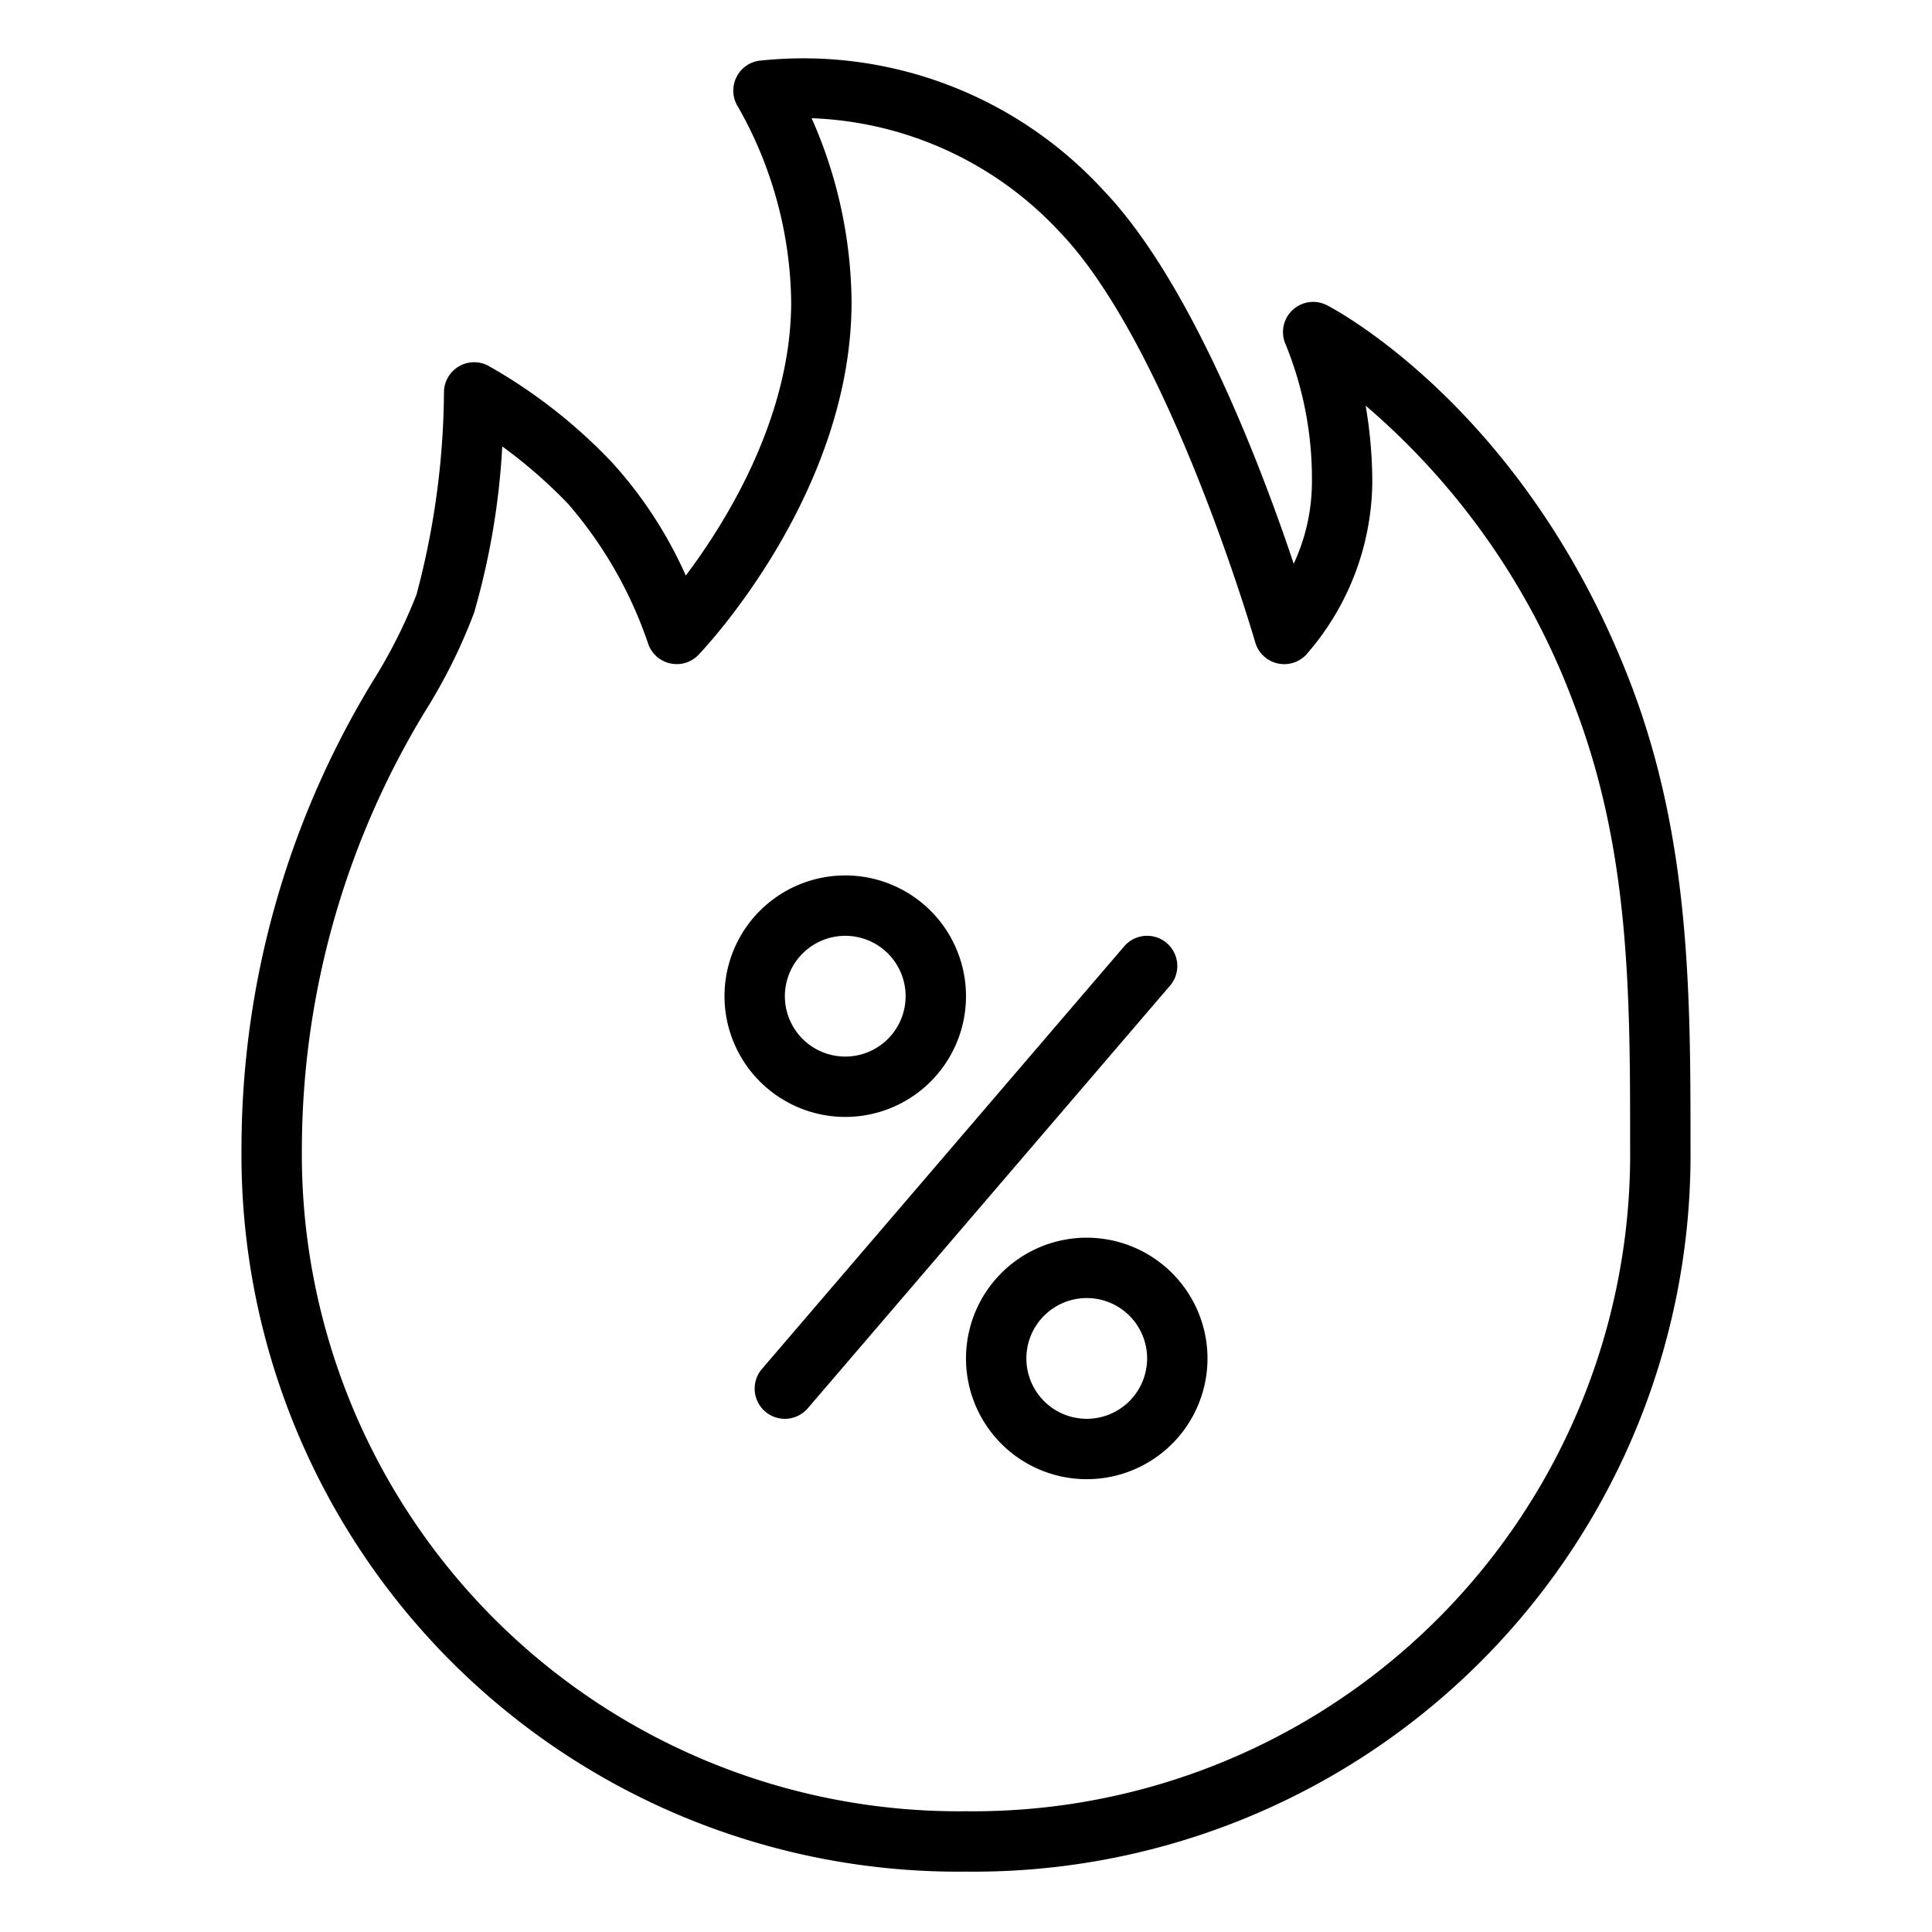
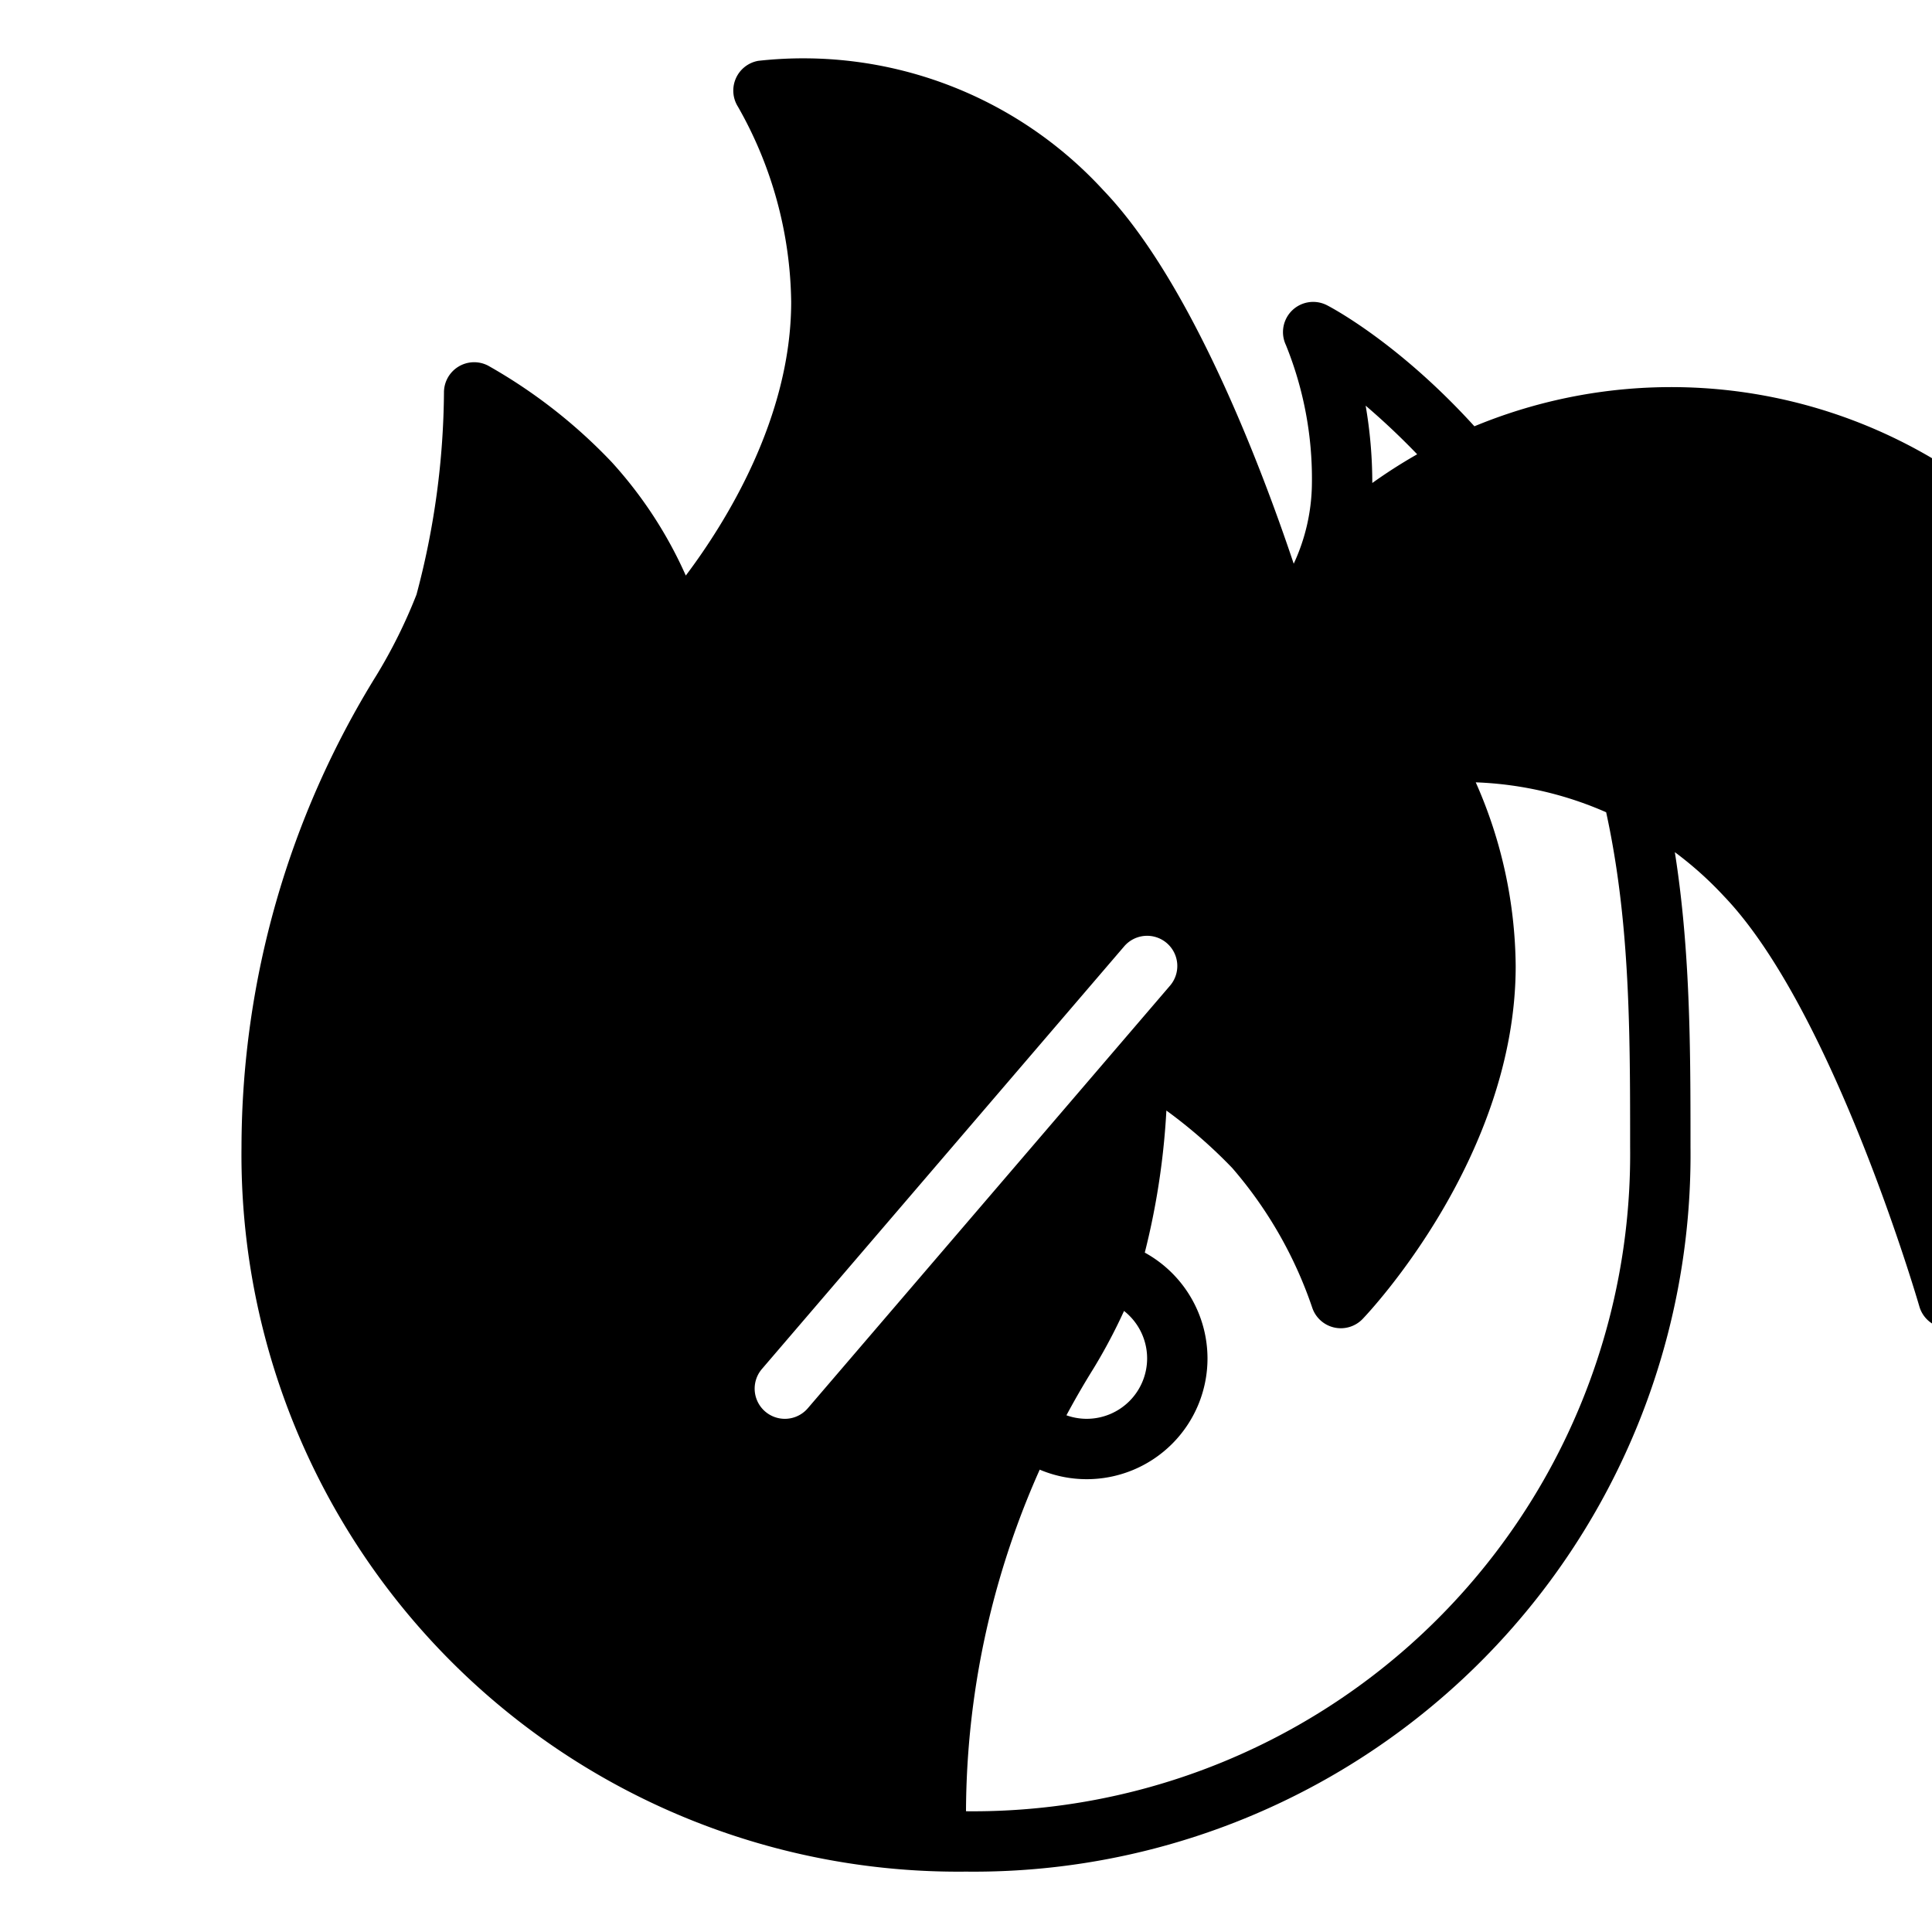
<svg xmlns="http://www.w3.org/2000/svg" viewBox="0 0 64 64">
  <g id="OUTLINE">
    <g id="_02-Heart_copy_3" data-name="02-Heart copy 3">
-       <path d="M54.017,22.642c-3.474-9.062-9.793-12.394-10.06-12.531a1,1,0,0,0-1.36,1.318A11.795,11.795,0,0,1,43.459,16a6.435,6.435,0,0,1-.603,2.674c-1.074-3.207-3.394-9.334-6.301-12.367A13.49,13.49,0,0,0,25.119,2.015a1.001,1.001,0,0,0-.672,1.522A13.375,13.375,0,0,1,26.209,10c0,3.833-2.159,7.295-3.491,9.066a14.042,14.042,0,0,0-2.454-3.758,17.502,17.502,0,0,0-4.094-3.195A1,1,0,0,0,14.707,13a26.576,26.576,0,0,1-.91,6.696A17.207,17.207,0,0,1,12.477,22.36,29.756,29.756,0,0,0,8,38,23.745,23.745,0,0,0,32,62,23.745,23.745,0,0,0,56,38C56,32.993,56,27.815,54.017,22.642ZM32,60A21.766,21.766,0,0,1,10,38a27.979,27.979,0,0,1,4.223-14.665,18.223,18.223,0,0,0,1.48-3.031,24.575,24.575,0,0,0,.935-5.516,16.536,16.536,0,0,1,2.182,1.904,13.877,13.877,0,0,1,2.645,4.613,1,1,0,0,0,1.674.387c.207-.216,5.07-5.363,5.07-11.692a15.283,15.283,0,0,0-1.323-6.084,11.795,11.795,0,0,1,8.226,3.776c3.617,3.774,6.441,13.487,6.469,13.585a1,1,0,0,0,1.683.416A8.794,8.794,0,0,0,45.459,16a15.092,15.092,0,0,0-.22-2.562,23.99,23.99,0,0,1,6.912,9.92C54,28.185,54,32.953,54,38A21.766,21.766,0,0,1,32,60ZM28,37a4,4,0,1,0-4-4A4.005,4.005,0,0,0,28,37Zm0-6a2,2,0,1,1-2,2A2.002,2.002,0,0,1,28,31Zm8,10a4,4,0,1,0,4,4A4.005,4.005,0,0,0,36,41Zm0,6a2,2,0,1,1,2-2A2.002,2.002,0,0,1,36,47Zm2.759-14.349-12,14a1,1,0,0,1-1.519-1.302l12-14a1,1,0,1,1,1.519,1.302Z" />
+       <path d="M54.017,22.642c-3.474-9.062-9.793-12.394-10.06-12.531a1,1,0,0,0-1.36,1.318A11.795,11.795,0,0,1,43.459,16a6.435,6.435,0,0,1-.603,2.674c-1.074-3.207-3.394-9.334-6.301-12.367A13.49,13.49,0,0,0,25.119,2.015a1.001,1.001,0,0,0-.672,1.522A13.375,13.375,0,0,1,26.209,10c0,3.833-2.159,7.295-3.491,9.066a14.042,14.042,0,0,0-2.454-3.758,17.502,17.502,0,0,0-4.094-3.195A1,1,0,0,0,14.707,13a26.576,26.576,0,0,1-.91,6.696A17.207,17.207,0,0,1,12.477,22.36,29.756,29.756,0,0,0,8,38,23.745,23.745,0,0,0,32,62,23.745,23.745,0,0,0,56,38C56,32.993,56,27.815,54.017,22.642ZM32,60a27.979,27.979,0,0,1,4.223-14.665,18.223,18.223,0,0,0,1.48-3.031,24.575,24.575,0,0,0,.935-5.516,16.536,16.536,0,0,1,2.182,1.904,13.877,13.877,0,0,1,2.645,4.613,1,1,0,0,0,1.674.387c.207-.216,5.07-5.363,5.07-11.692a15.283,15.283,0,0,0-1.323-6.084,11.795,11.795,0,0,1,8.226,3.776c3.617,3.774,6.441,13.487,6.469,13.585a1,1,0,0,0,1.683.416A8.794,8.794,0,0,0,45.459,16a15.092,15.092,0,0,0-.22-2.562,23.99,23.99,0,0,1,6.912,9.92C54,28.185,54,32.953,54,38A21.766,21.766,0,0,1,32,60ZM28,37a4,4,0,1,0-4-4A4.005,4.005,0,0,0,28,37Zm0-6a2,2,0,1,1-2,2A2.002,2.002,0,0,1,28,31Zm8,10a4,4,0,1,0,4,4A4.005,4.005,0,0,0,36,41Zm0,6a2,2,0,1,1,2-2A2.002,2.002,0,0,1,36,47Zm2.759-14.349-12,14a1,1,0,0,1-1.519-1.302l12-14a1,1,0,1,1,1.519,1.302Z" />
    </g>
  </g>
</svg>